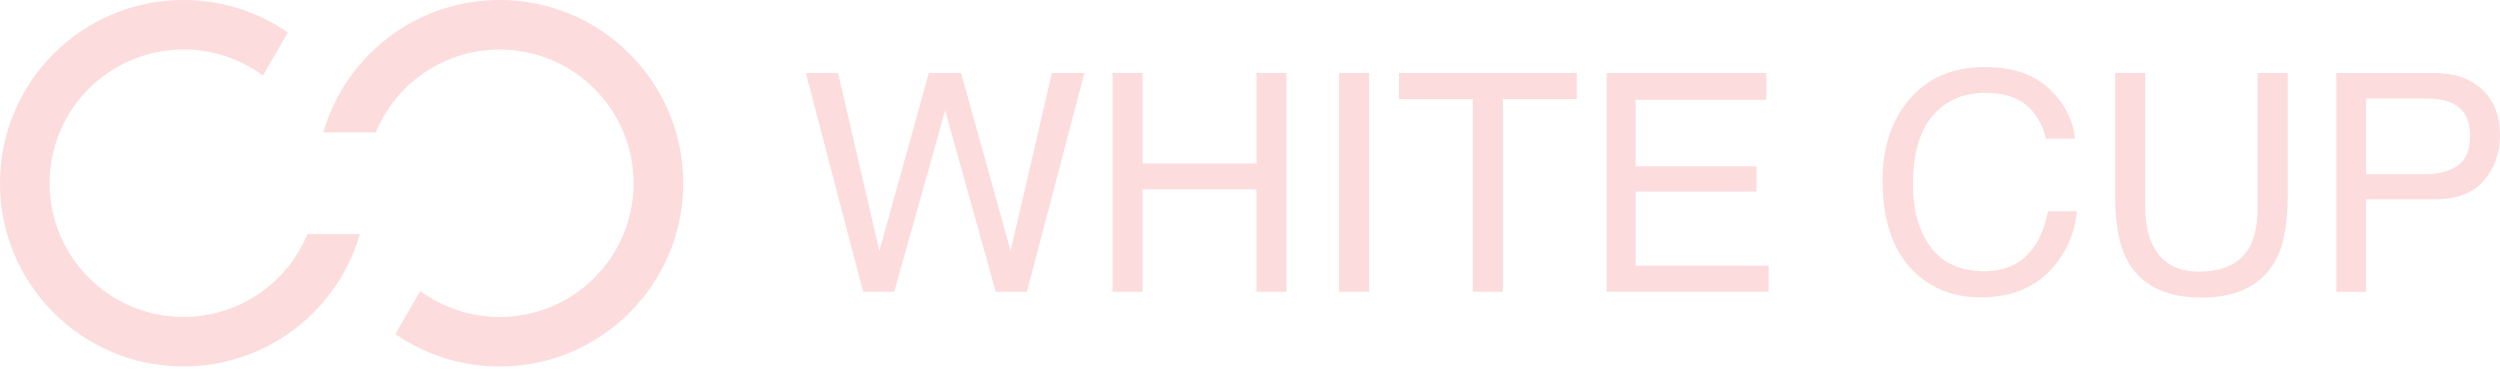
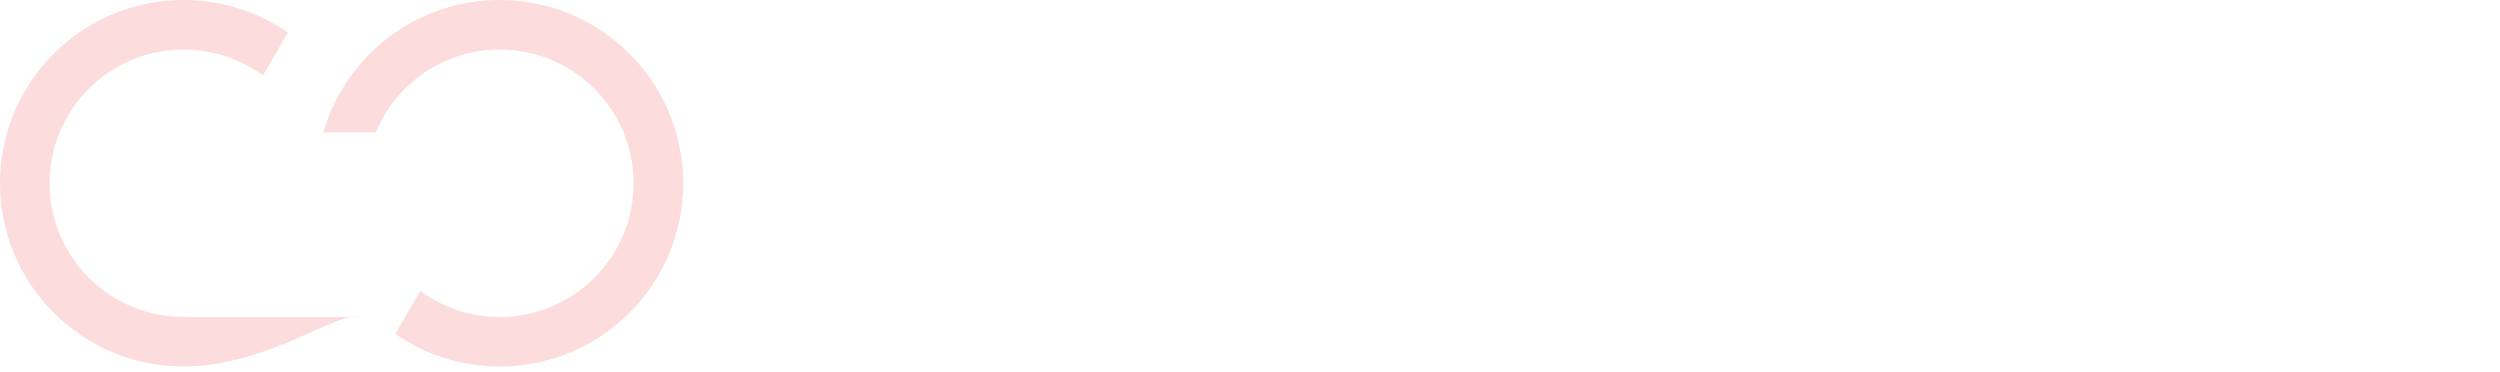
<svg xmlns="http://www.w3.org/2000/svg" width="329" height="49" viewBox="0 0 329 49" fill="none">
  <g clip-path="url(#clip0_4691_1139)">
-     <path d="M65.757 0C79.094 0 89.911 10.799 89.911 24.115C89.911 37.431 79.094 48.23 65.757 48.23C60.659 48.23 55.926 46.648 52.028 43.958L55.309 38.291C58.234 40.442 61.845 41.715 65.757 41.715C75.491 41.715 83.383 33.837 83.383 24.119C83.383 14.402 75.491 6.523 65.757 6.523C58.395 6.523 52.089 11.025 49.451 17.422H42.545C45.453 7.357 54.744 0 65.757 0ZM24.154 0C29.252 0 33.984 1.582 37.883 4.272L34.601 9.939C31.677 7.788 28.065 6.514 24.154 6.514C14.419 6.514 6.527 14.393 6.527 24.111C6.527 33.828 14.419 41.707 24.154 41.707C31.516 41.707 37.817 37.205 40.459 30.808H47.365C44.458 40.868 35.166 48.225 24.154 48.225C10.817 48.23 0 37.435 0 24.115C0 10.795 10.817 0 24.154 0Z" fill="#FCDCDD" />
-     <path d="M117.685 38.391L124.382 14.524L131.039 38.391H135.138L142.712 9.604H138.432L132.995 33.024L126.481 9.604H122.239L115.725 33.024L110.288 9.604H106.047L113.582 38.391H117.68H117.685ZM150.361 38.391V24.928H165.358V38.391H169.304V9.604H165.358V21.503H150.361V9.604H146.415V38.391H150.361ZM180.173 9.604H176.227V38.391H180.173V9.604ZM197.782 38.391V13.037H207.5V9.609H184.102V13.037H193.819V38.391H197.782ZM232.753 38.391V34.962H215.248V25.21H231.163V21.881H215.248V13.137H232.458V9.609H211.437V38.395H232.753V38.391ZM260.688 39.134C264.573 39.134 267.659 37.9 269.953 35.431C271.866 33.38 272.991 30.842 273.33 27.809H269.523C269.132 29.704 268.537 31.233 267.737 32.389C266.233 34.601 264.039 35.697 261.162 35.697C258.033 35.697 255.682 34.654 254.104 32.554C252.527 30.456 251.744 27.726 251.744 24.354C251.744 20.243 252.618 17.188 254.361 15.197C256.103 13.207 258.398 12.212 261.24 12.212C263.569 12.212 265.382 12.755 266.668 13.841C267.954 14.928 268.815 16.392 269.249 18.248H273.052C272.83 15.801 271.709 13.624 269.697 11.703C267.685 9.782 264.851 8.822 261.201 8.822C256.92 8.822 253.565 10.295 251.132 13.25C248.885 15.971 247.755 19.448 247.755 23.693C247.755 29.287 249.25 33.419 252.249 36.092C254.517 38.121 257.333 39.134 260.684 39.134H260.688ZM289.696 39.156C294.559 39.156 297.875 37.422 299.627 33.945C300.578 32.037 301.056 29.317 301.056 25.771V9.604H297.093V27.396C297.093 29.473 296.771 31.129 296.133 32.355C294.946 34.61 292.691 35.744 289.384 35.744C286.624 35.744 284.66 34.701 283.499 32.611C282.713 31.225 282.317 29.491 282.317 27.4V9.604H278.354V25.771C278.354 29.308 278.832 32.033 279.788 33.945C281.526 37.422 284.834 39.156 289.696 39.156ZM311.382 38.391V26.227H320.447C323.355 26.227 325.506 25.397 326.901 23.728C328.305 22.059 329 20.104 329 17.861C329 15.249 328.213 13.22 326.645 11.777C325.076 10.33 323.007 9.613 320.443 9.613H307.467V38.4H311.378V38.391H311.382ZM319.157 22.928H311.386V12.959H319.157C320.66 12.959 321.847 13.159 322.707 13.568C324.276 14.324 325.063 15.767 325.063 17.874C325.063 19.756 324.519 21.069 323.424 21.812C322.329 22.555 320.908 22.924 319.157 22.924V22.928Z" fill="#FCDCDD" />
+     <path d="M65.757 0C79.094 0 89.911 10.799 89.911 24.115C89.911 37.431 79.094 48.23 65.757 48.23C60.659 48.23 55.926 46.648 52.028 43.958L55.309 38.291C58.234 40.442 61.845 41.715 65.757 41.715C75.491 41.715 83.383 33.837 83.383 24.119C83.383 14.402 75.491 6.523 65.757 6.523C58.395 6.523 52.089 11.025 49.451 17.422H42.545C45.453 7.357 54.744 0 65.757 0ZM24.154 0C29.252 0 33.984 1.582 37.883 4.272L34.601 9.939C31.677 7.788 28.065 6.514 24.154 6.514C14.419 6.514 6.527 14.393 6.527 24.111C6.527 33.828 14.419 41.707 24.154 41.707H47.365C44.458 40.868 35.166 48.225 24.154 48.225C10.817 48.23 0 37.435 0 24.115C0 10.795 10.817 0 24.154 0Z" fill="#FCDCDD" />
  </g>
  <defs>
    <clipPath id="clip0_4691_1139">
      <rect width="329" height="48.23" fill="white" />
    </clipPath>
  </defs>
</svg>